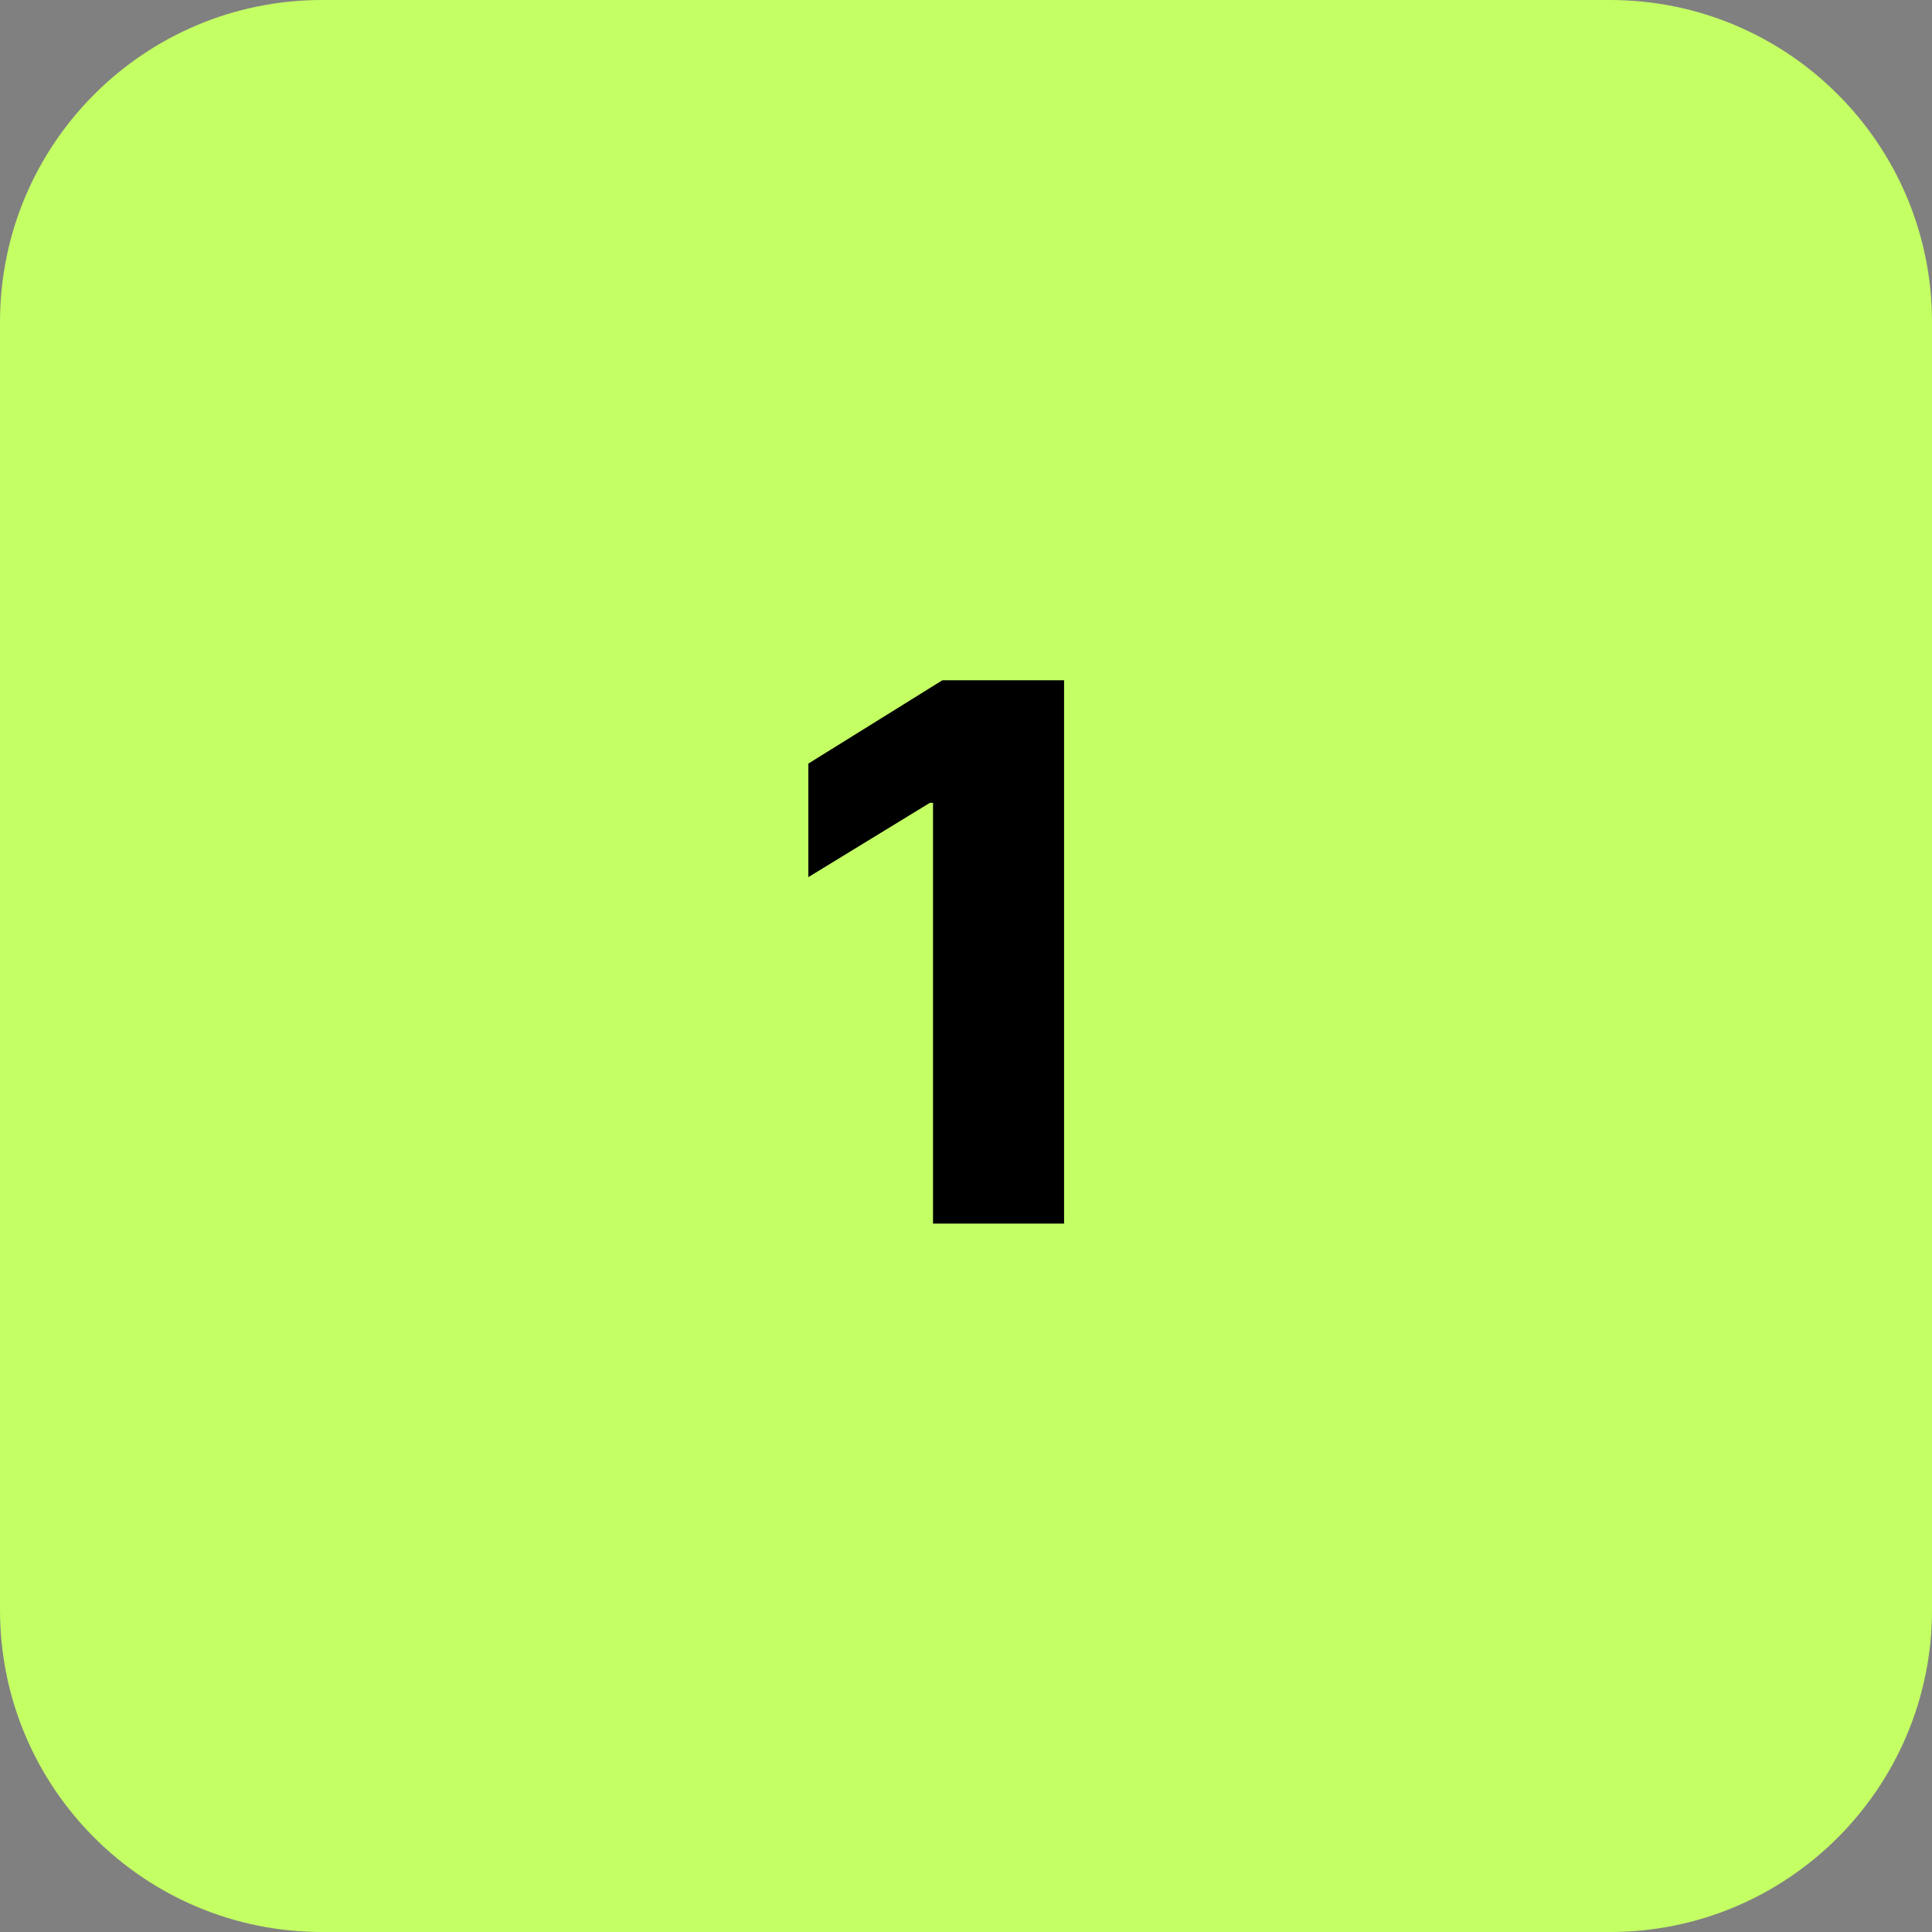
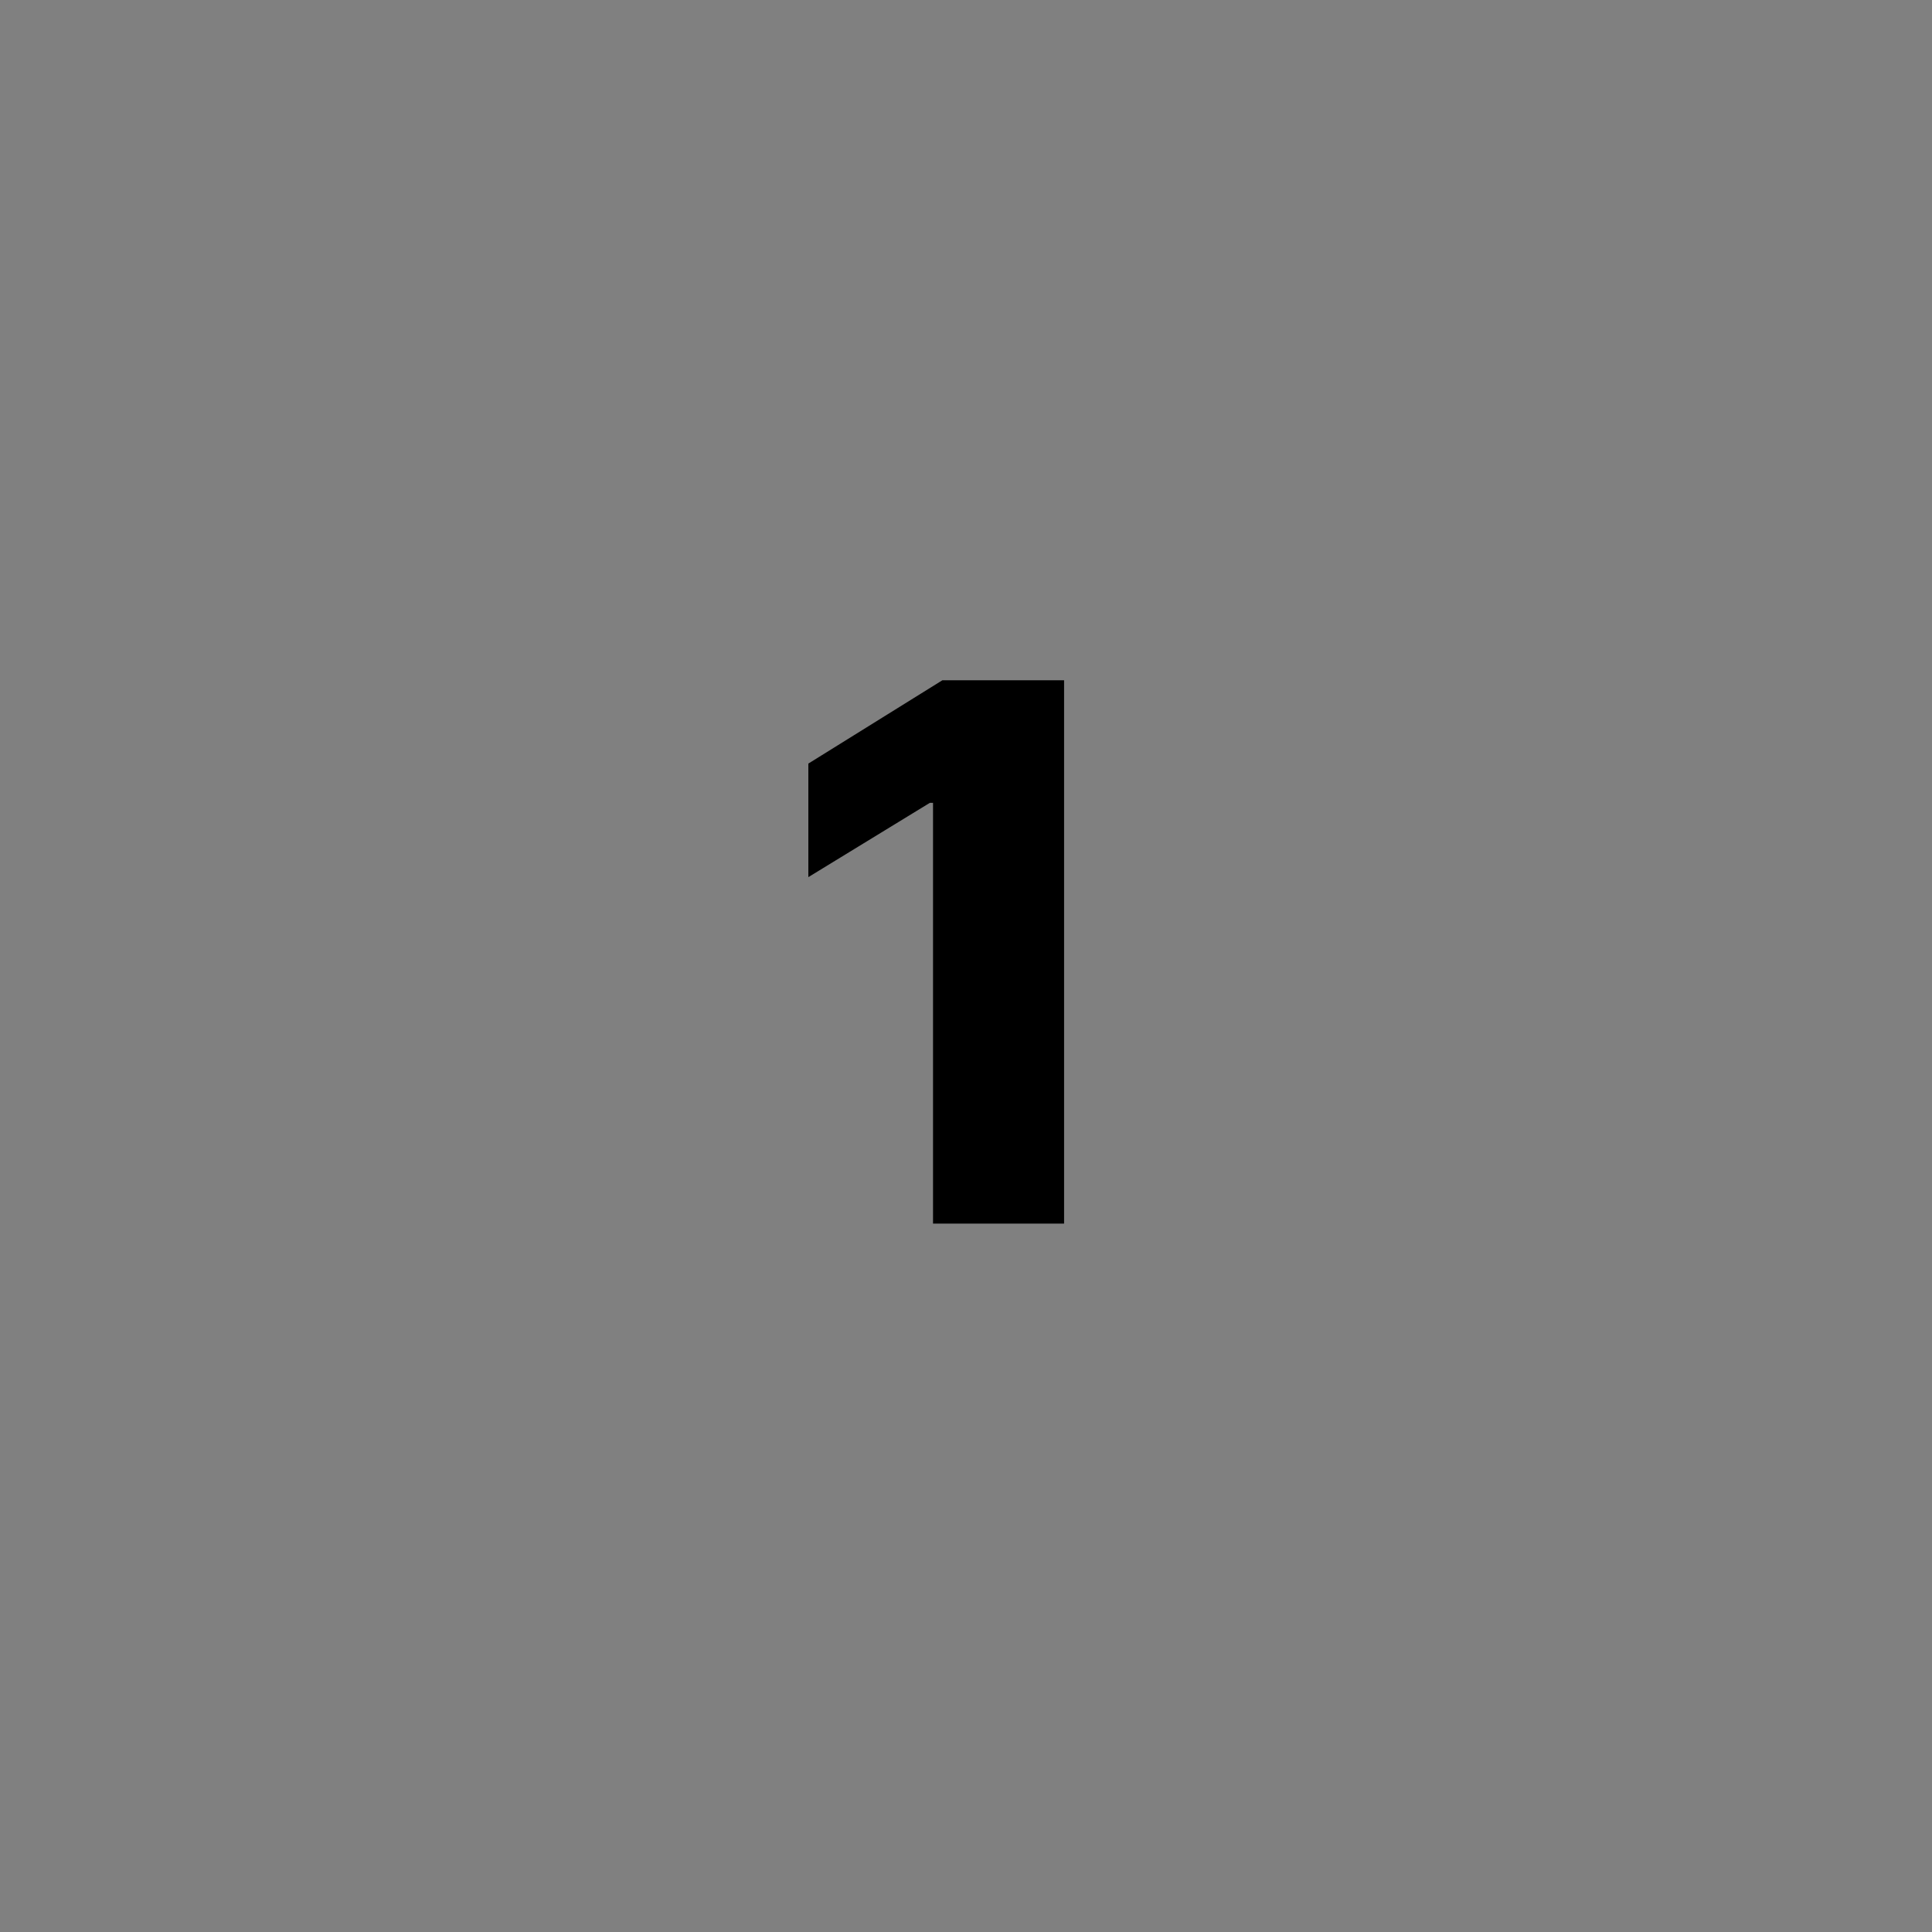
<svg xmlns="http://www.w3.org/2000/svg" width="60" height="60" viewBox="0 0 60 60" fill="none">
  <rect x="0" y="0" width="60" height="60" fill="#808080" stroke="none" />
  <g clip-path="url(#clip0_1372_103195)">
-     <path d="M50 0H10C4.477 0 0 4.477 0 10V50C0 55.523 4.477 60 10 60H50C55.523 60 60 55.523 60 50V10C60 4.477 55.523 0 50 0Z" fill="#C4FF64" />
    <path d="M33.046 21.127V38H28.976V24.933H28.877L25.104 27.24V23.714L29.265 21.127H33.046Z" fill="black" />
  </g>
  <defs>
    <clipPath id="clip0_1372_103195">
      <rect width="60" height="60" fill="white" />
    </clipPath>
  </defs>
</svg>